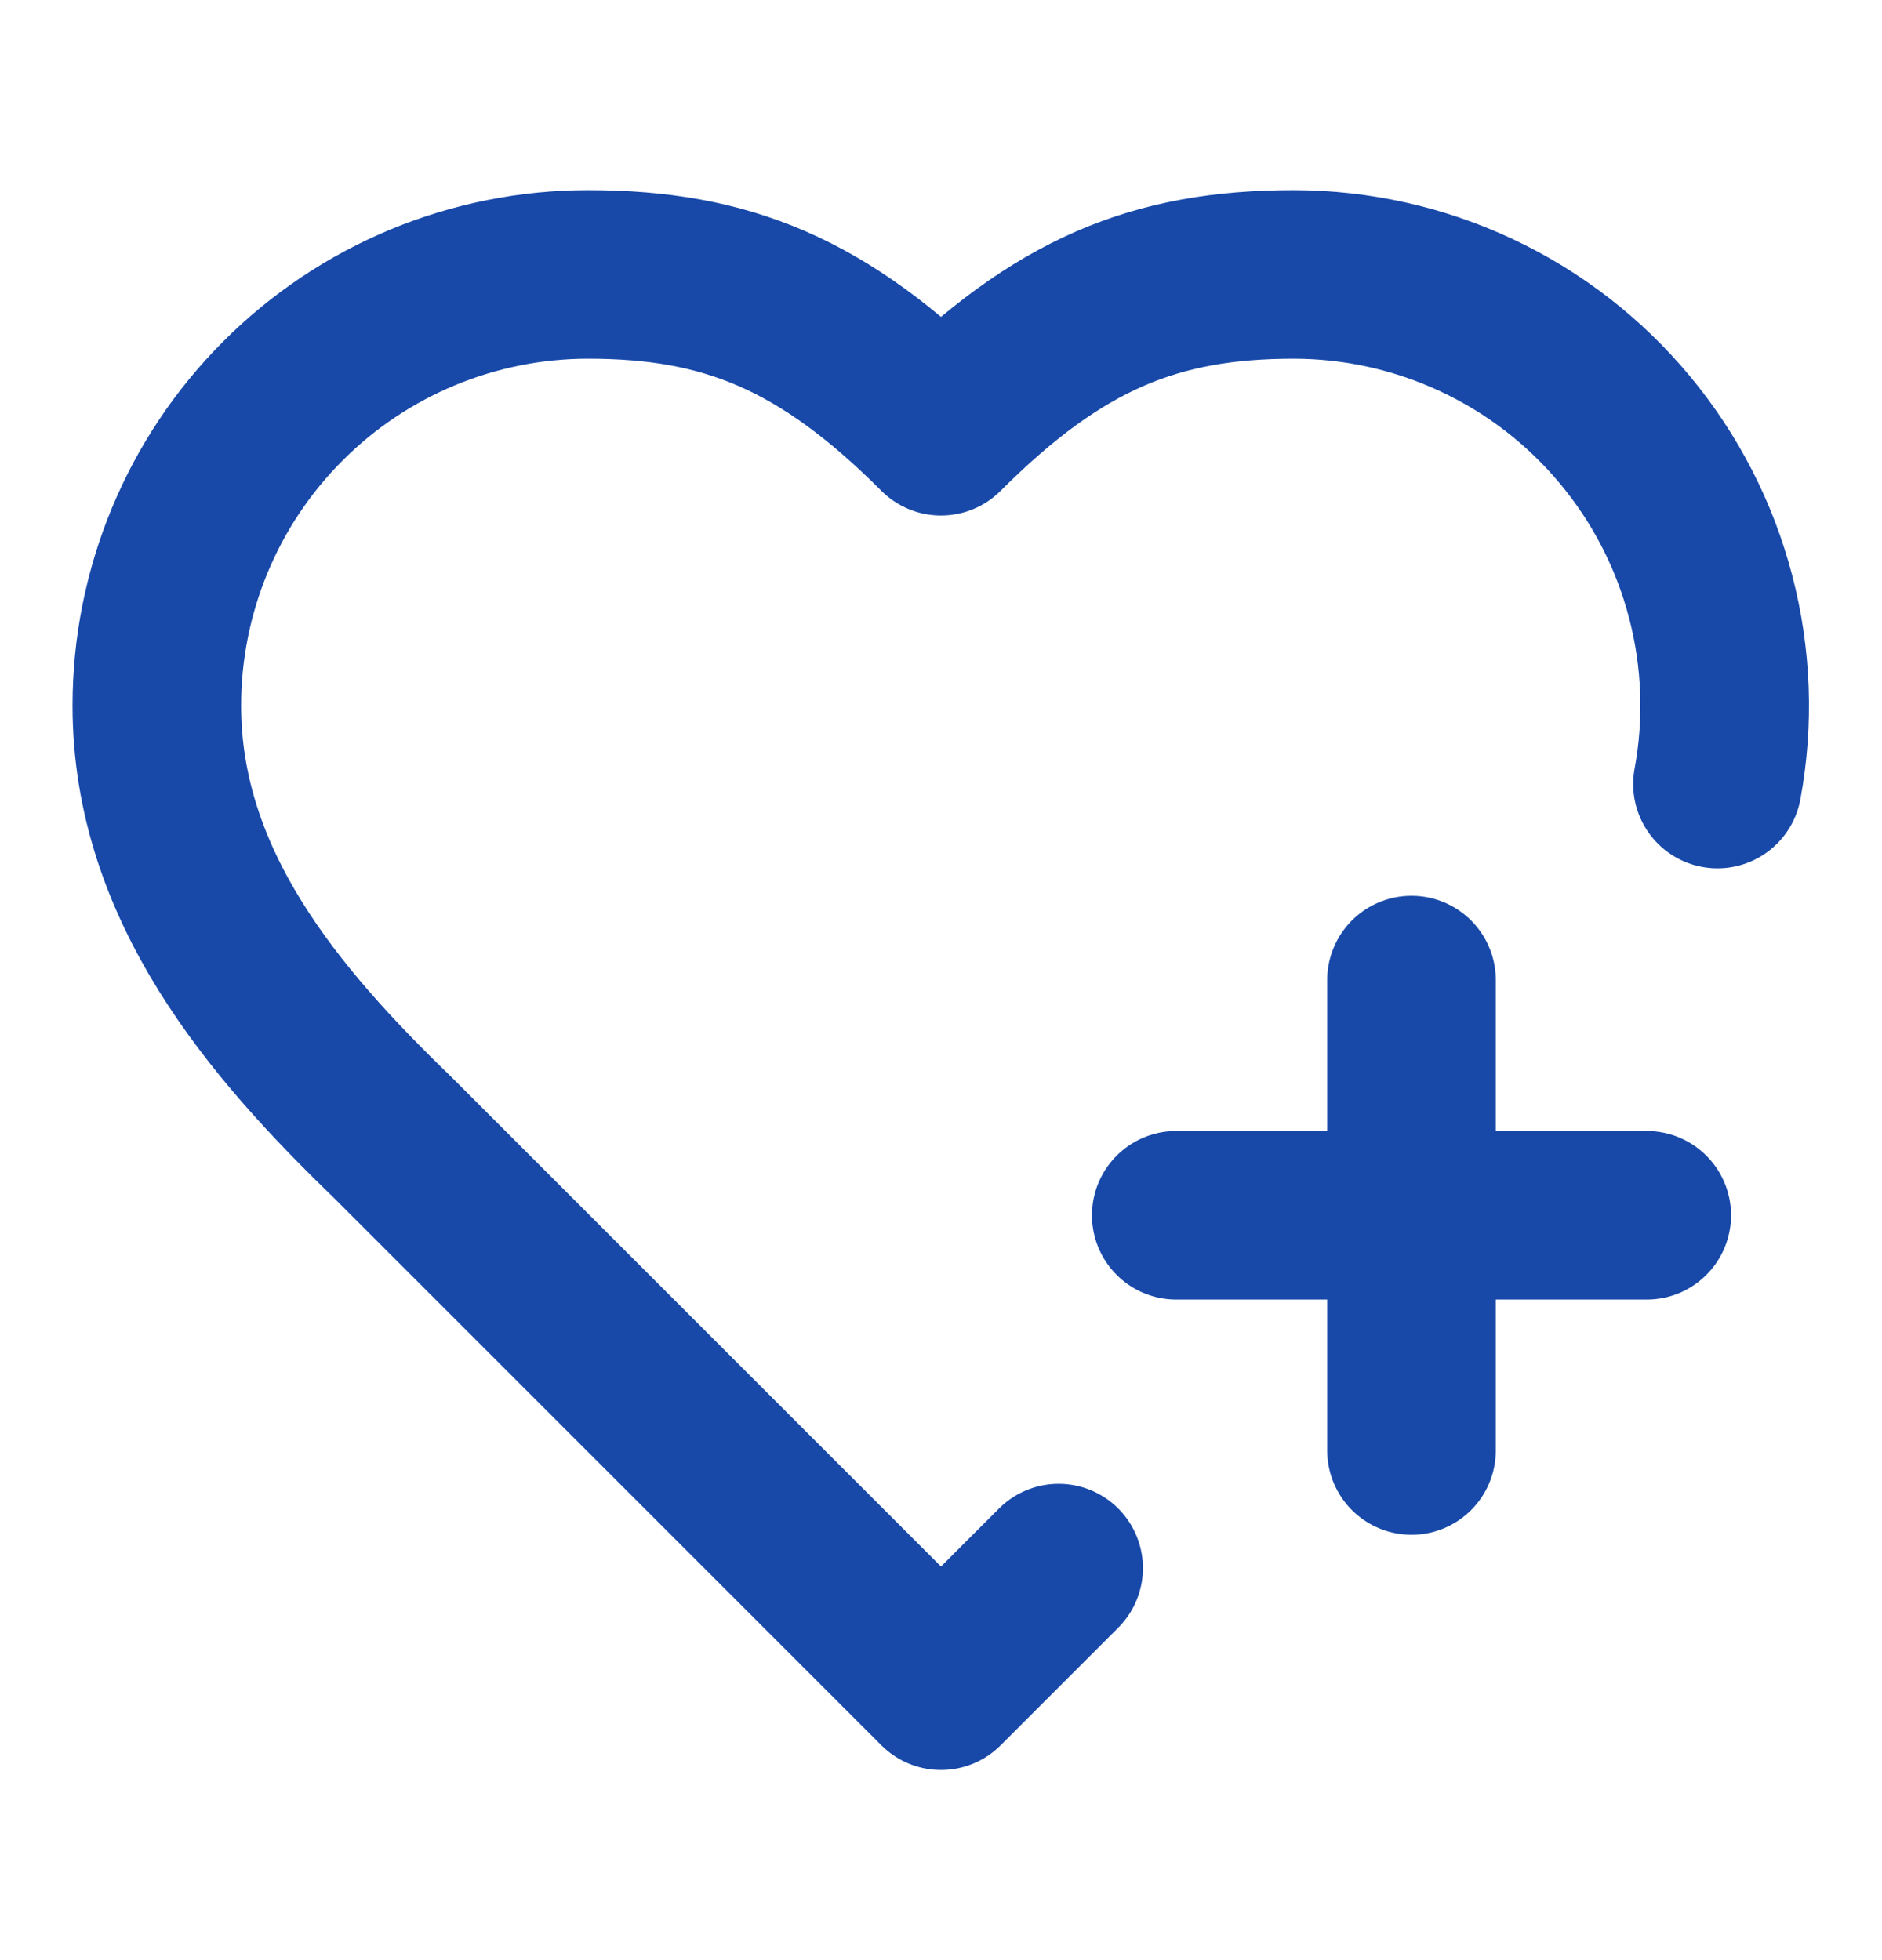
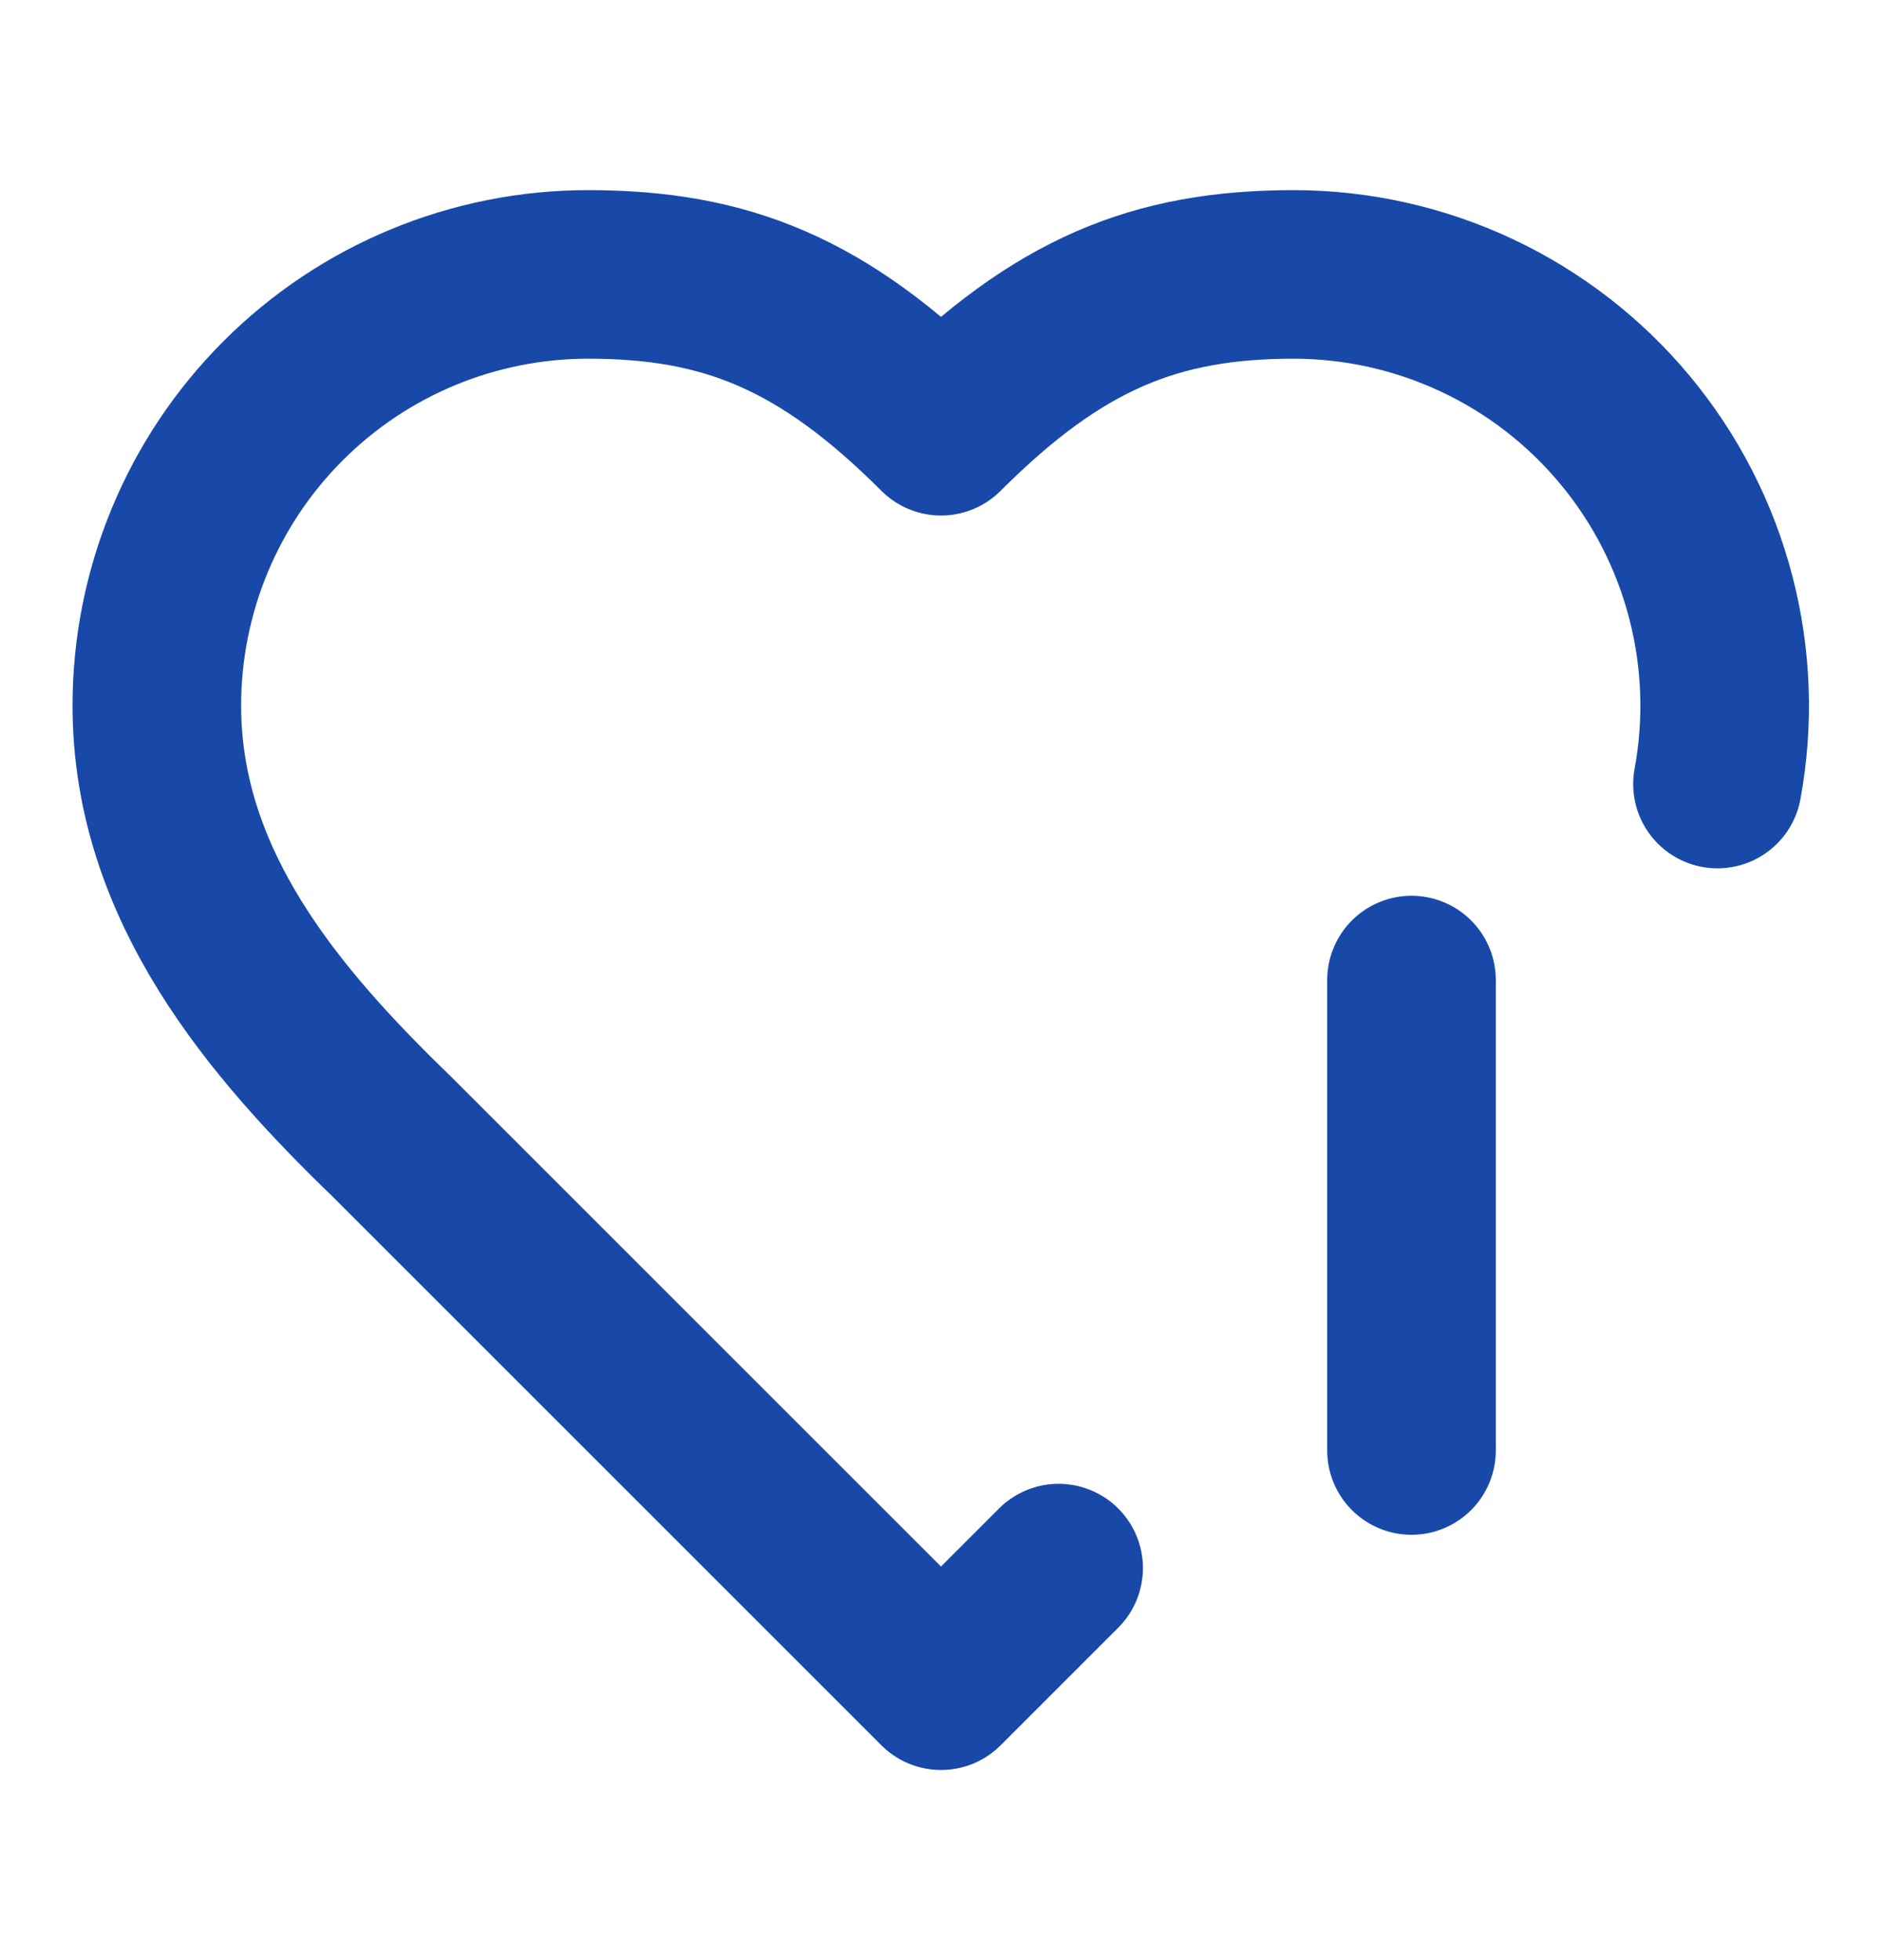
<svg xmlns="http://www.w3.org/2000/svg" width="24" height="25" viewBox="0 0 24 25" fill="none">
  <path d="M13.5 20L12 21.5L5 14.5C3.5 13.05 2 11.3 2 9C2 7.541 2.579 6.142 3.611 5.111C4.642 4.079 6.041 3.5 7.5 3.5C9.26 3.5 10.5 4 12 5.5C13.5 4 14.74 3.5 16.5 3.5C17.306 3.501 18.103 3.679 18.833 4.022C19.563 4.365 20.208 4.864 20.724 5.485C21.239 6.105 21.612 6.831 21.815 7.611C22.019 8.391 22.049 9.207 21.902 10" stroke="#1849A9" stroke-width="2.15" stroke-linecap="round" stroke-linejoin="round" />
-   <path d="M15 15.5H21" stroke="#1849A9" stroke-width="2.15" stroke-linecap="round" stroke-linejoin="round" />
  <path d="M18 12.5V18.5" stroke="#1849A9" stroke-width="2.15" stroke-linecap="round" stroke-linejoin="round" />
</svg>